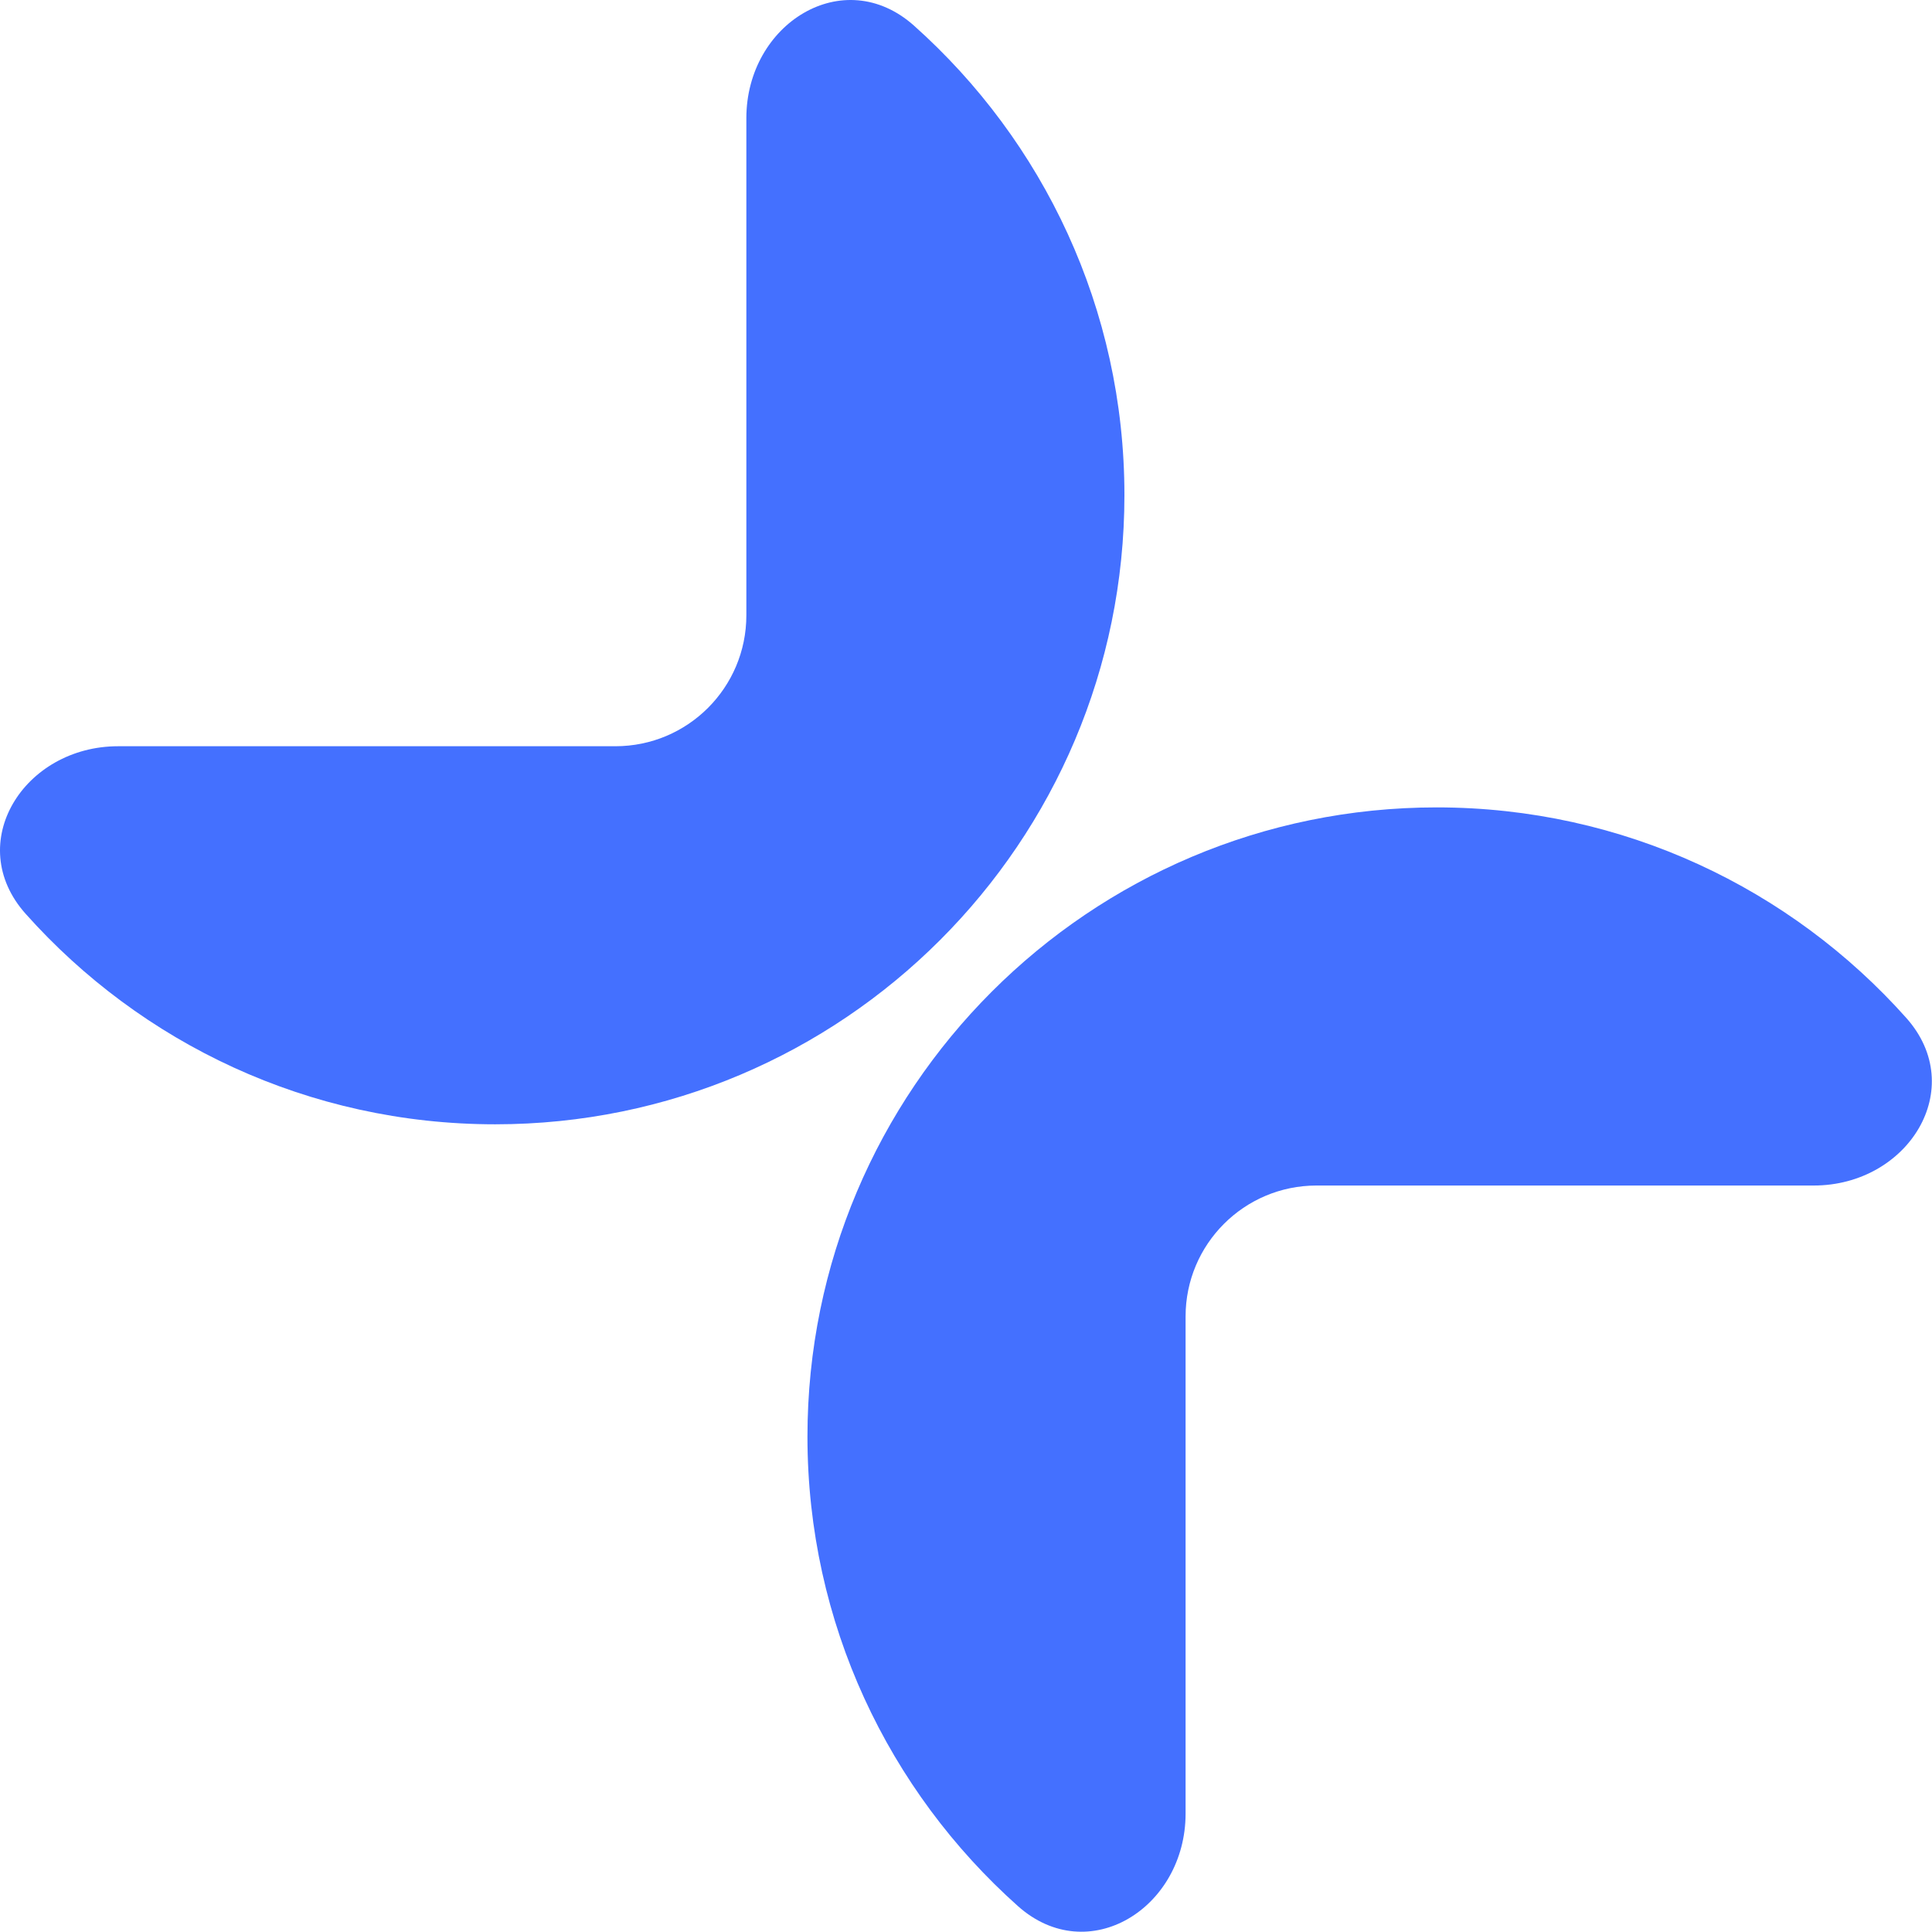
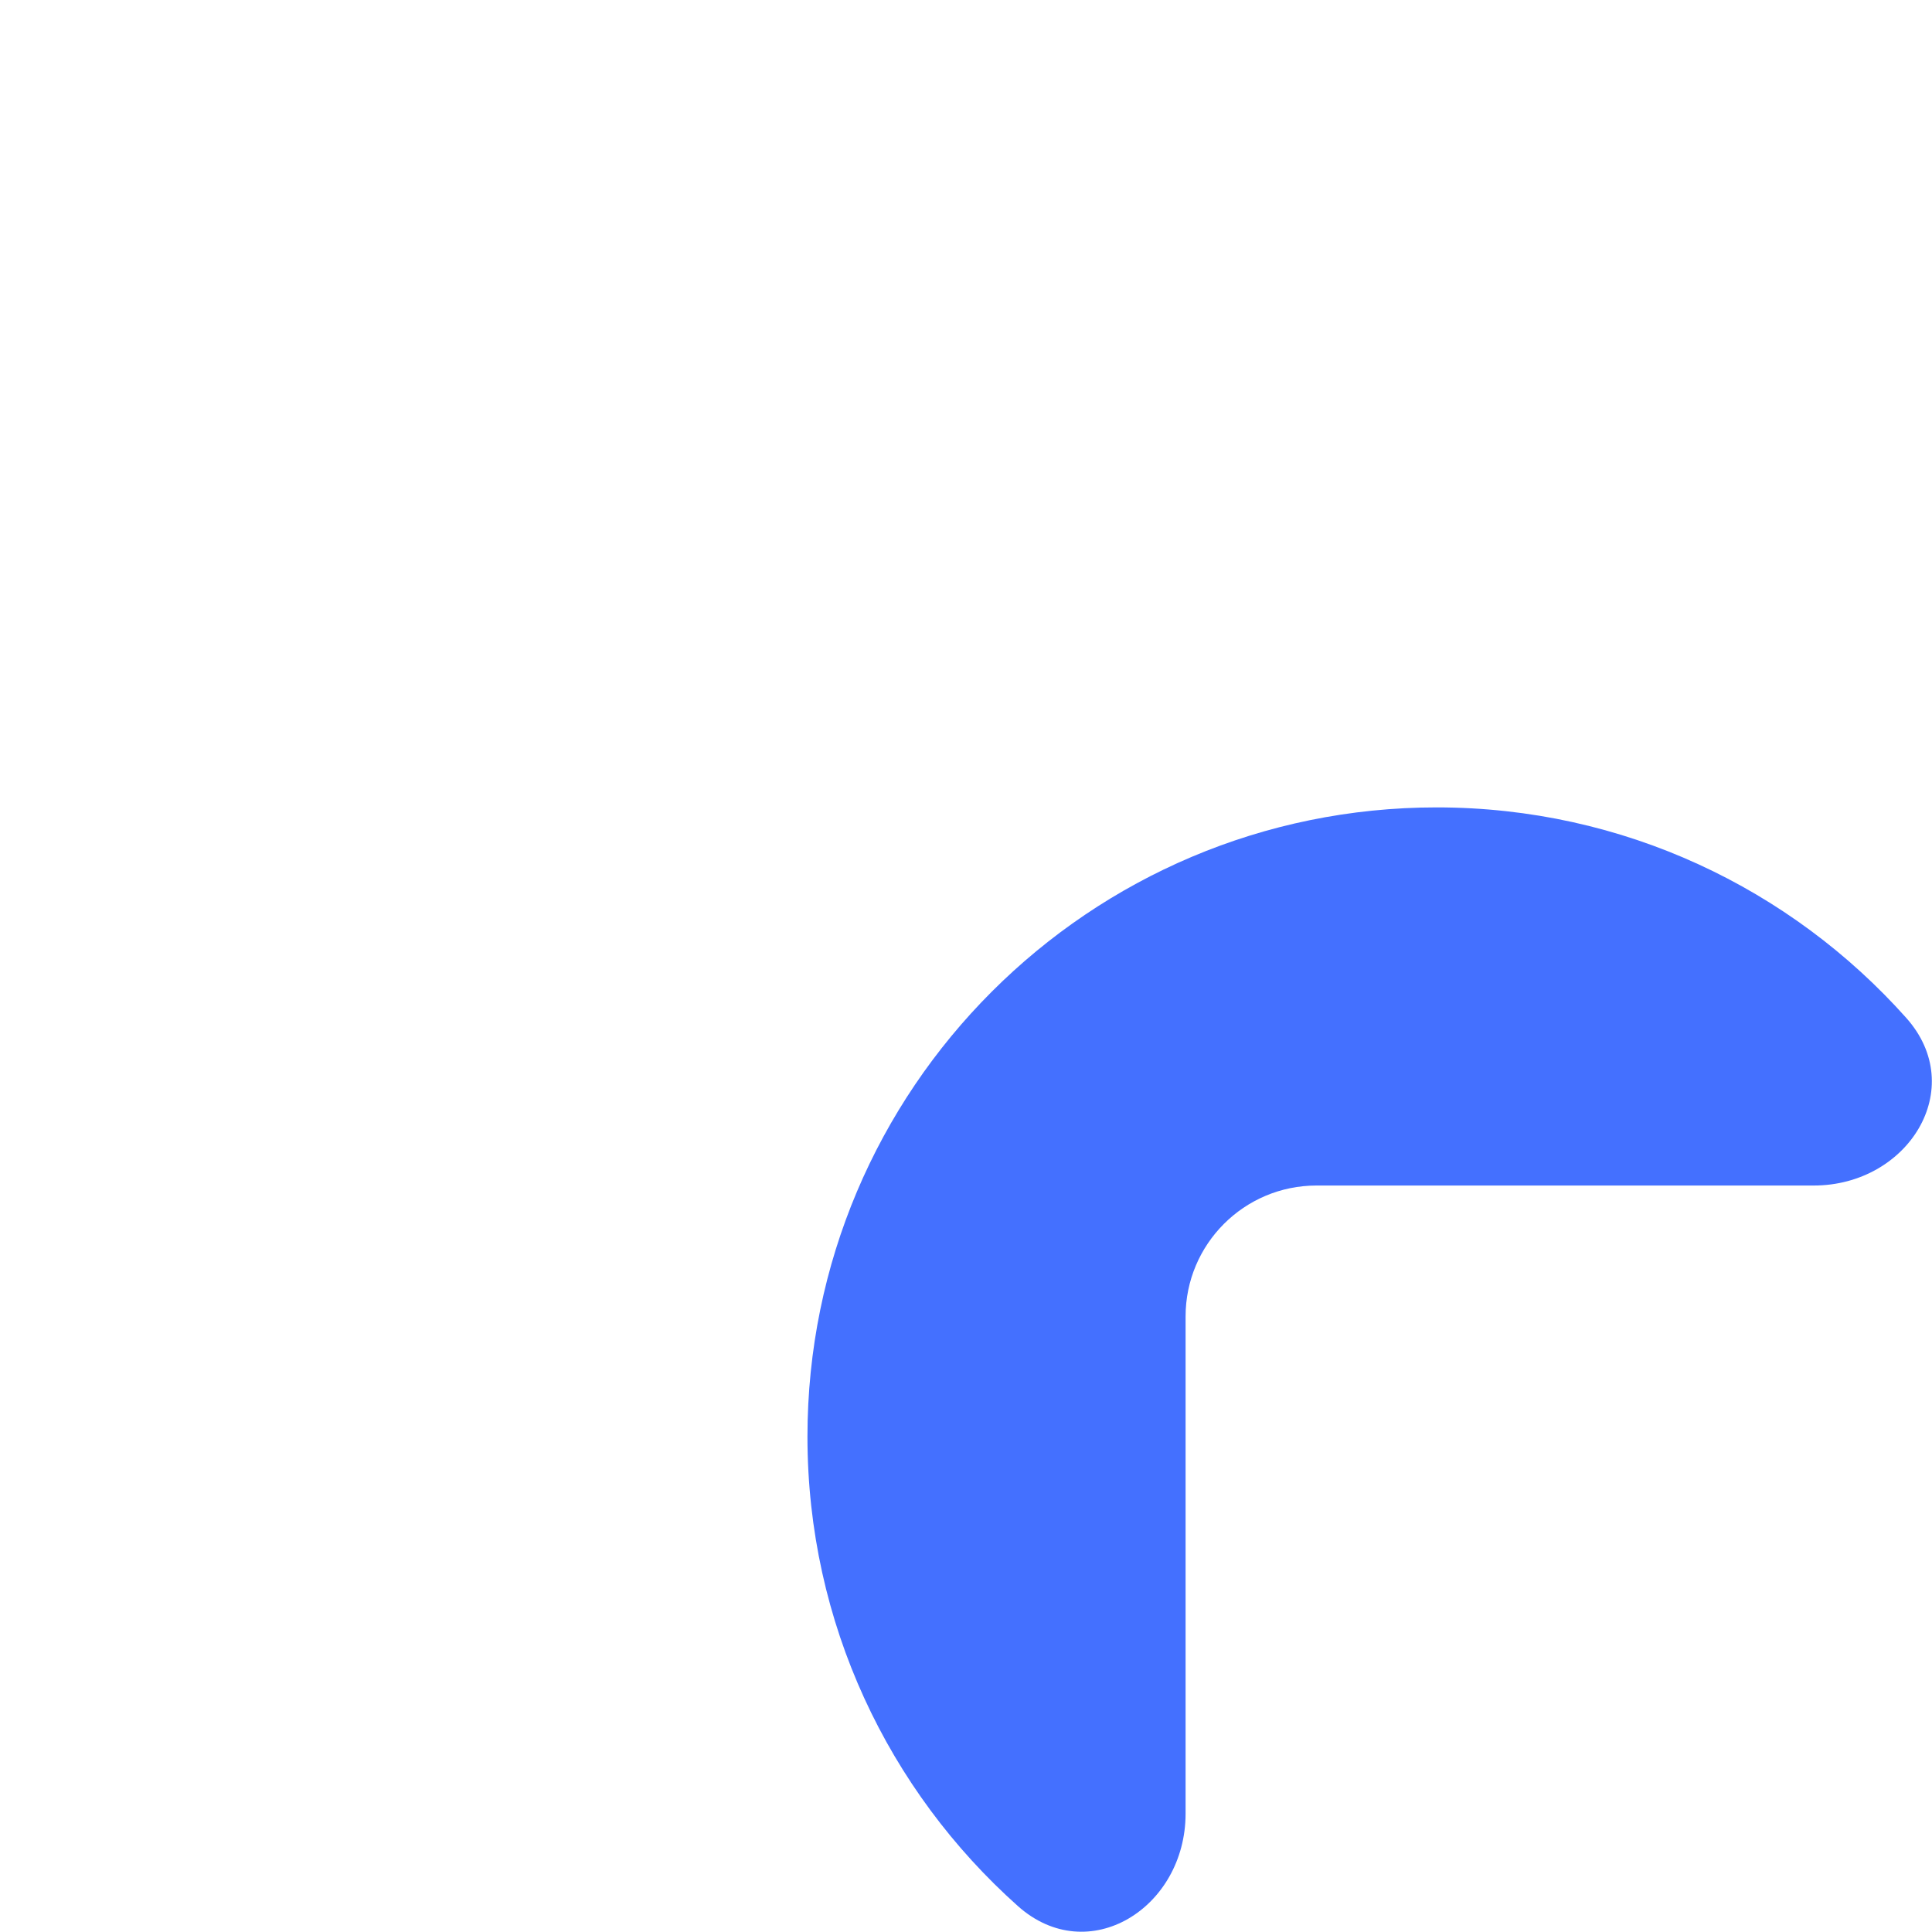
<svg xmlns="http://www.w3.org/2000/svg" fill="none" height="100%" overflow="visible" preserveAspectRatio="none" style="display: block;" viewBox="0 0 32 32" width="100%">
  <g id="logo">
    <path d="M23.796 13.373C26.888 13.373 29.665 14.72 31.573 16.859C32.613 18.025 31.604 19.636 30.041 19.636H21.806C20.608 19.636 19.637 20.607 19.637 21.805V30.039C19.637 31.602 18.027 32.611 16.86 31.571C14.721 29.663 13.374 26.887 13.374 23.795C13.374 18.039 18.04 13.373 23.796 13.373Z" fill="#4470FF" id="Subtract" />
-     <path d="M8.202 18.622C5.11 18.622 2.333 17.275 0.425 15.136C-0.616 13.97 0.394 12.36 1.957 12.36H10.193C11.391 12.36 12.362 11.389 12.362 10.191V1.957C12.362 0.394 13.972 -0.616 15.139 0.425C17.277 2.333 18.624 5.109 18.624 8.2C18.624 13.956 13.958 18.622 8.202 18.622Z" fill="#4470FF" id="Subtract_2" />
  </g>
</svg>